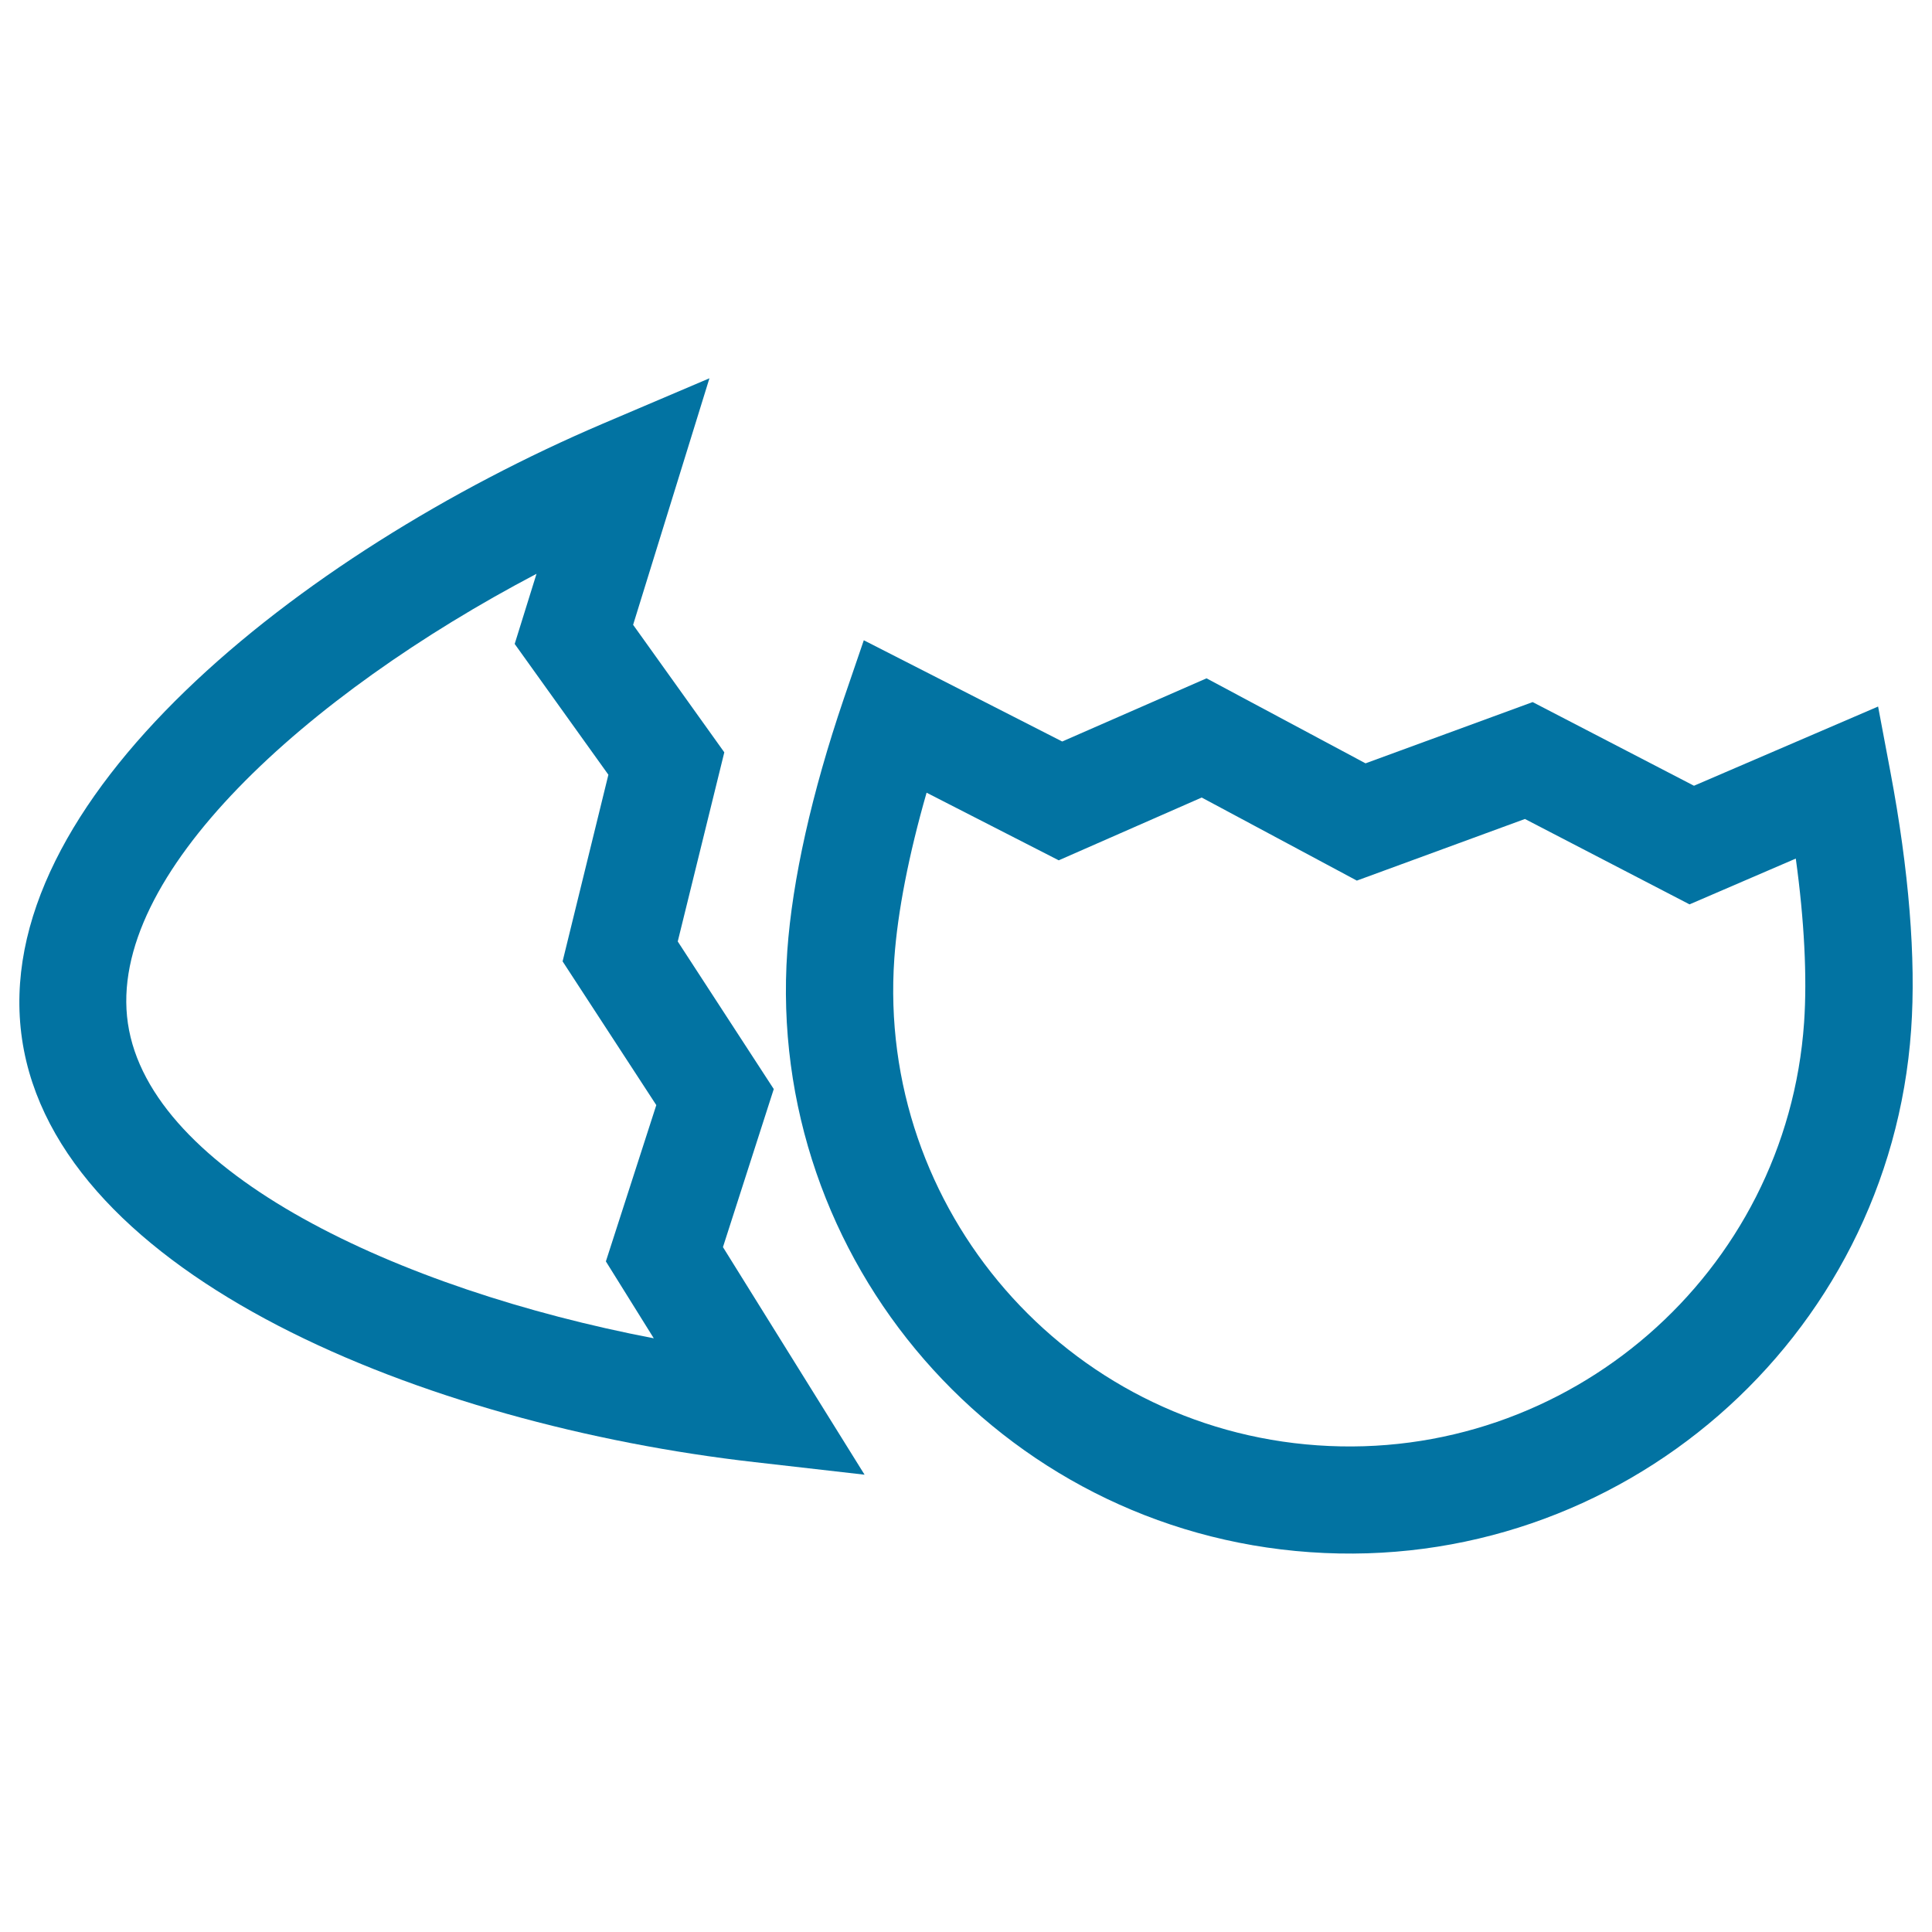
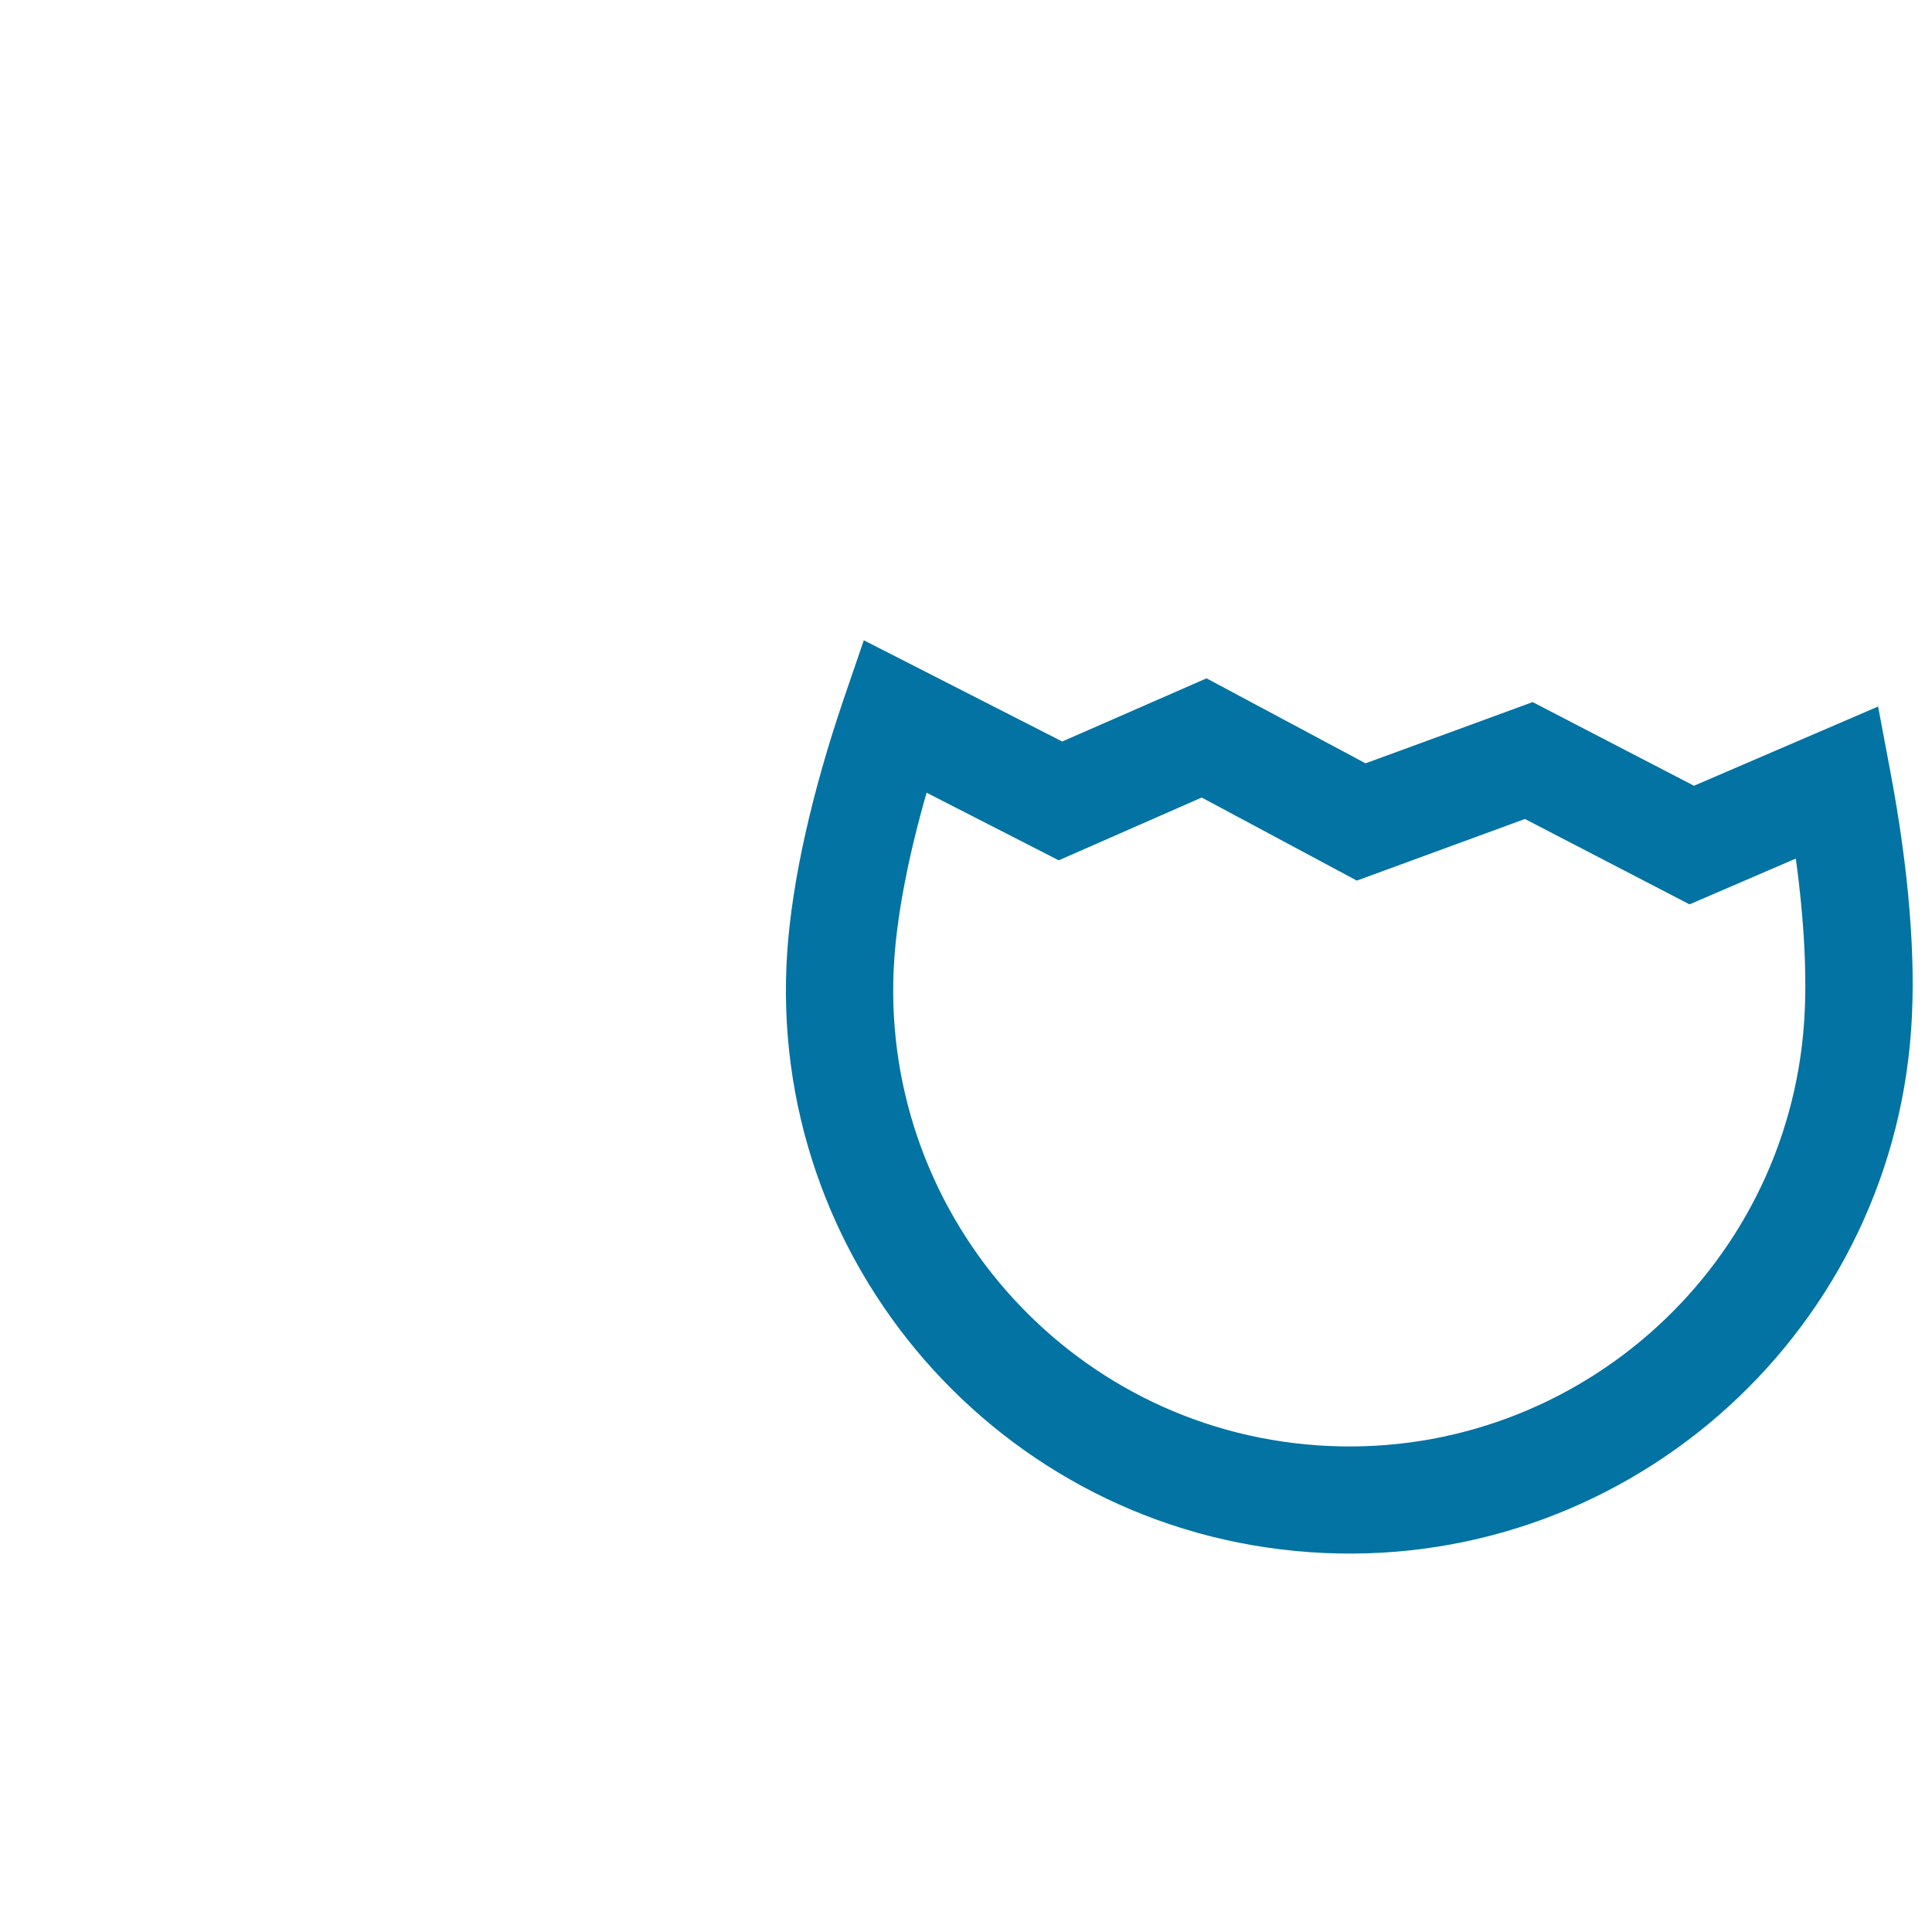
<svg xmlns="http://www.w3.org/2000/svg" viewBox="0 0 1000 1000" style="fill:#0273a2">
  <title>Birds Egg Broken In Two Parts Outline Symbol SVG icon</title>
  <g>
    <g>
-       <path d="M400.5,563.7l-49.7-76.4l24.1-97.9l-47.2-66l39.5-127.6L312,219.3C154.6,286.5-6.6,414.8,11.4,537.8c18,123,209.2,199.7,379.2,219l56.9,6.5l-73.3-117.8L400.5,563.7z M66.2,529.7C54.9,452.9,159.1,359.3,277.7,297l-11.3,36.3l48.5,67.7l-23.7,96.6l48.5,74.4l-26.1,80.9l24.8,39.8C205.9,667.3,77.6,607.1,66.2,529.7z" />
      <path d="M978.5,399.7l-6.4-34l-95.3,41l-83.5-43.3l-86.5,31.7l-82.3-44l-74.7,32.7l-102.7-52.4l-10.4,30.4c-16.5,48.5-26.6,93.6-29.2,130.4c-11.2,160.4,110.1,300,270.5,311.2C838.4,814.7,978,693.4,989.2,533C991.8,496.1,988,450.1,978.5,399.7z M681.9,748.1c-129.9-9-228.1-122.1-219-252c1.7-24.1,7.5-53.8,16.7-85.8l68.4,35l74-32.5l80.3,43l87-31.9l85.2,44.2l55-23.7c4.4,31.9,5.9,61.3,4.3,84.8C924.8,659,811.8,757.2,681.9,748.1z" />
    </g>
  </g>
</svg>